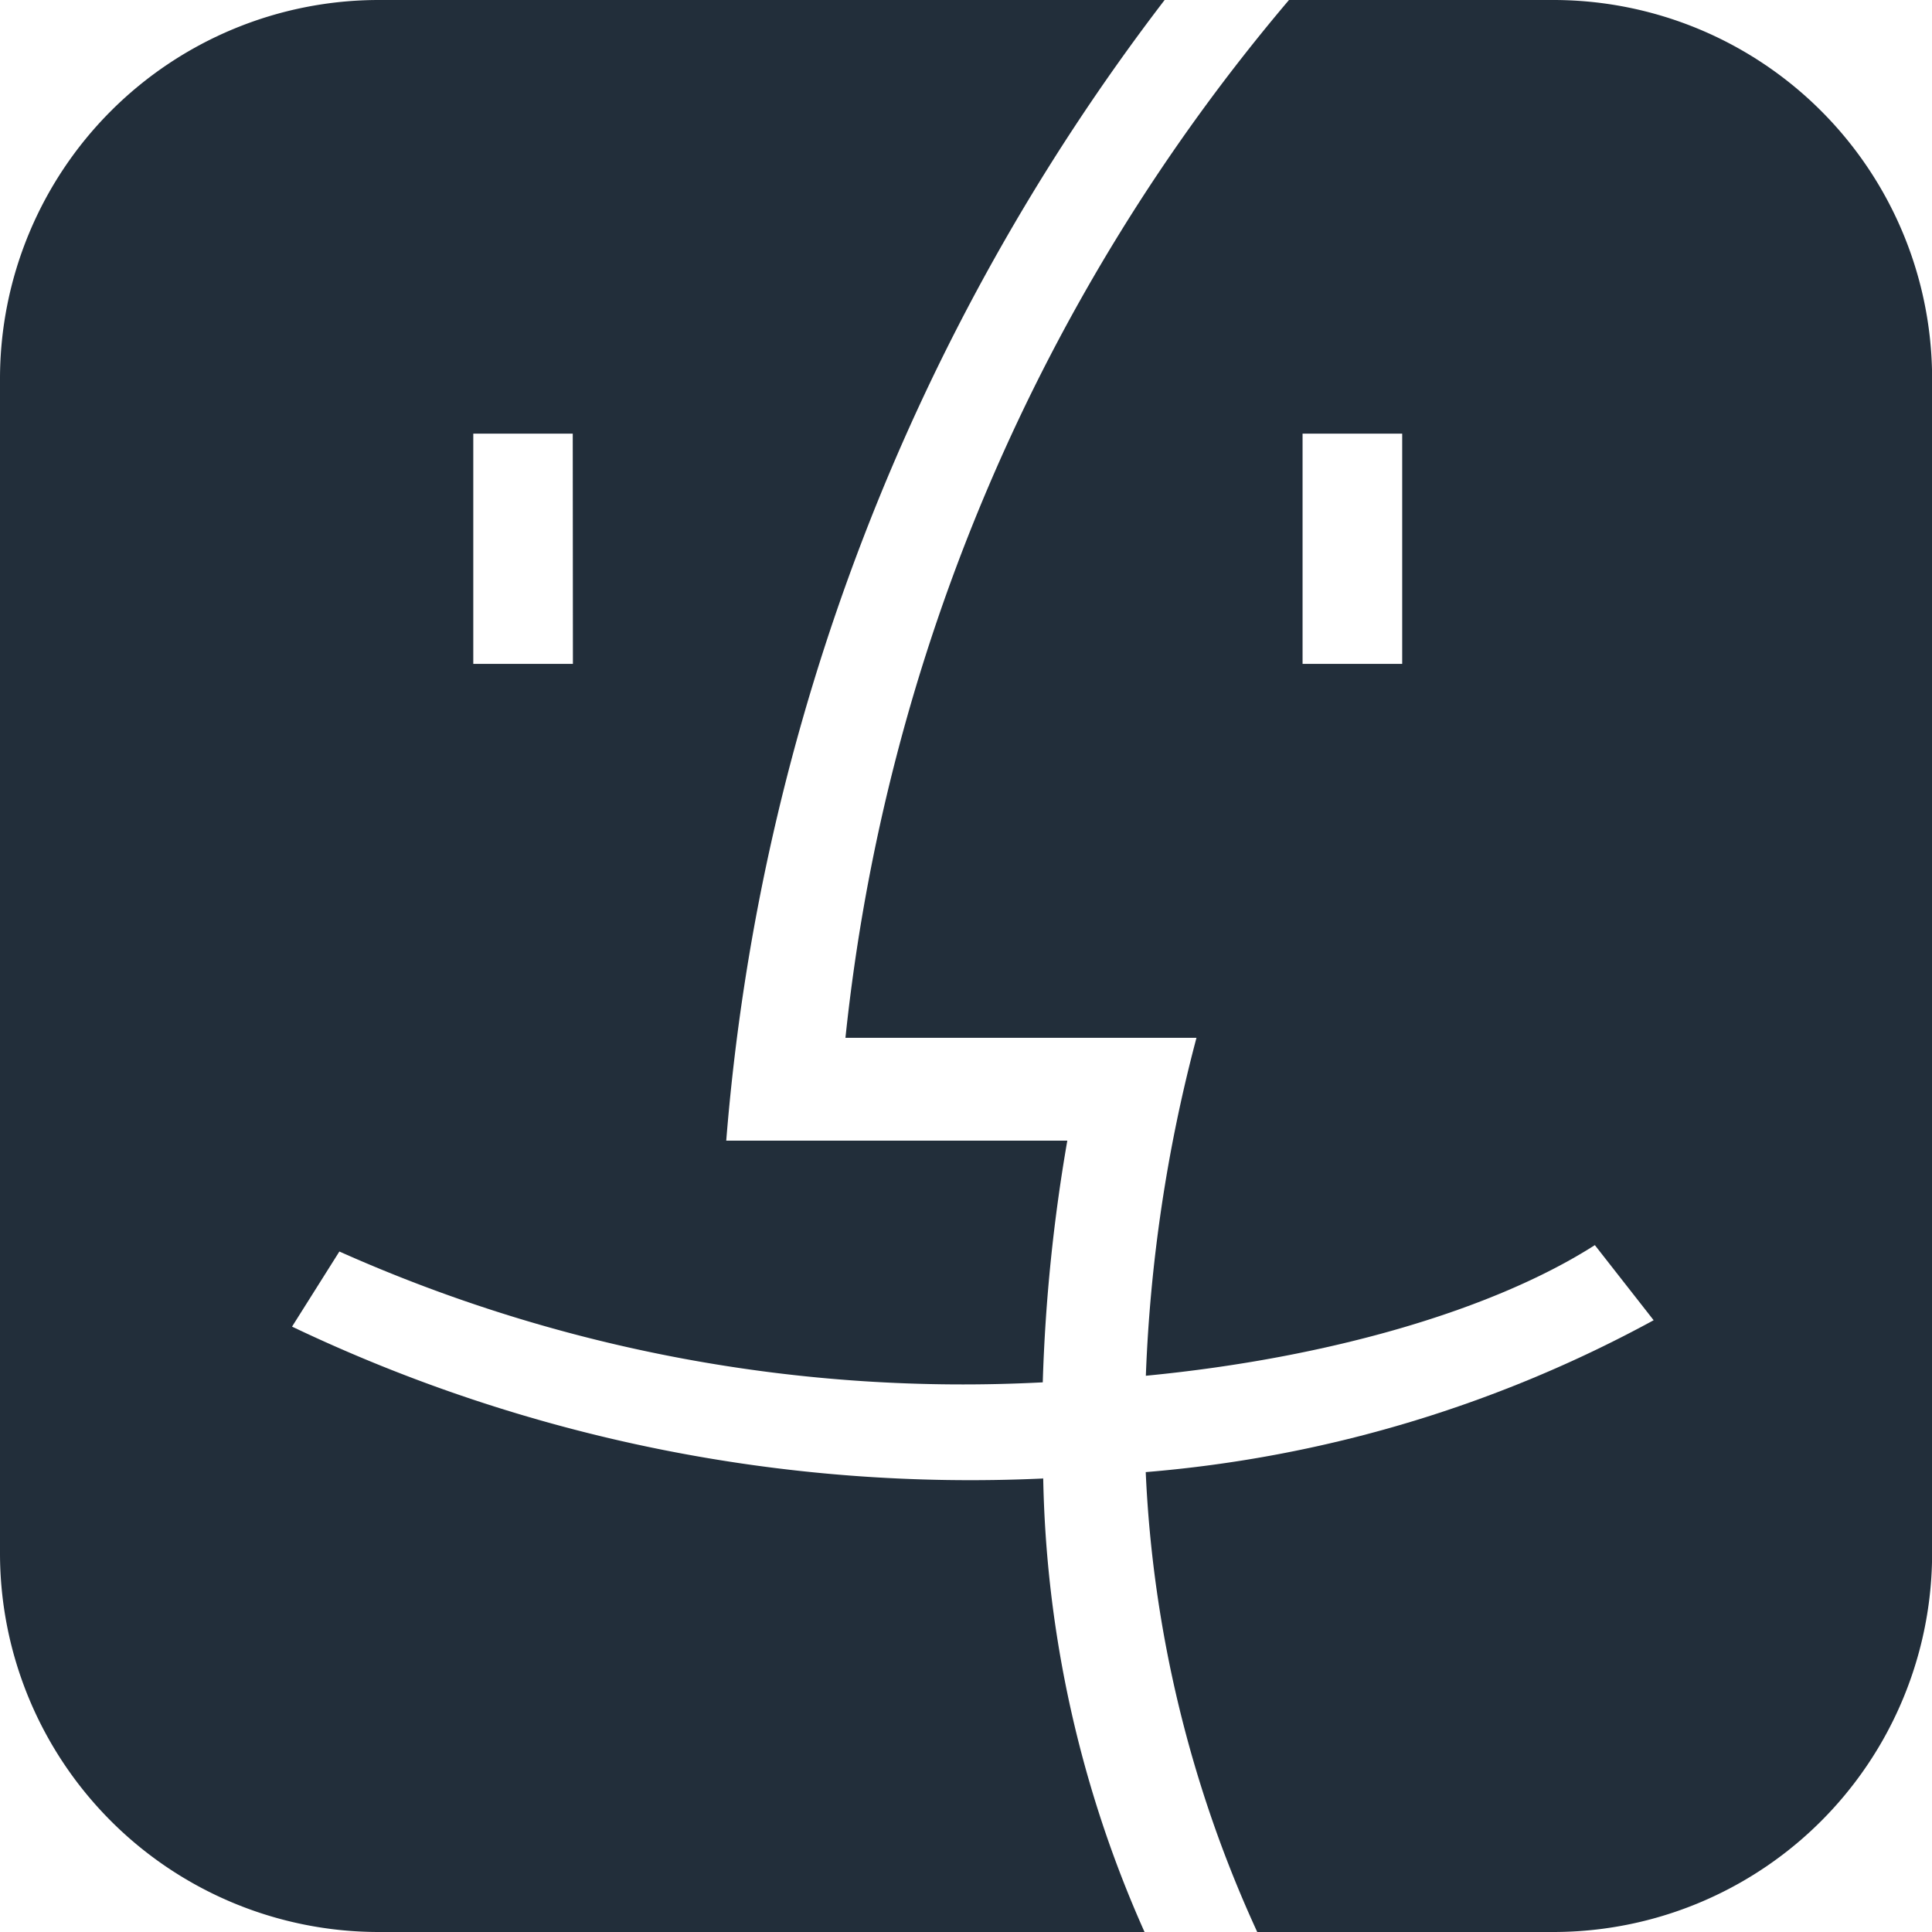
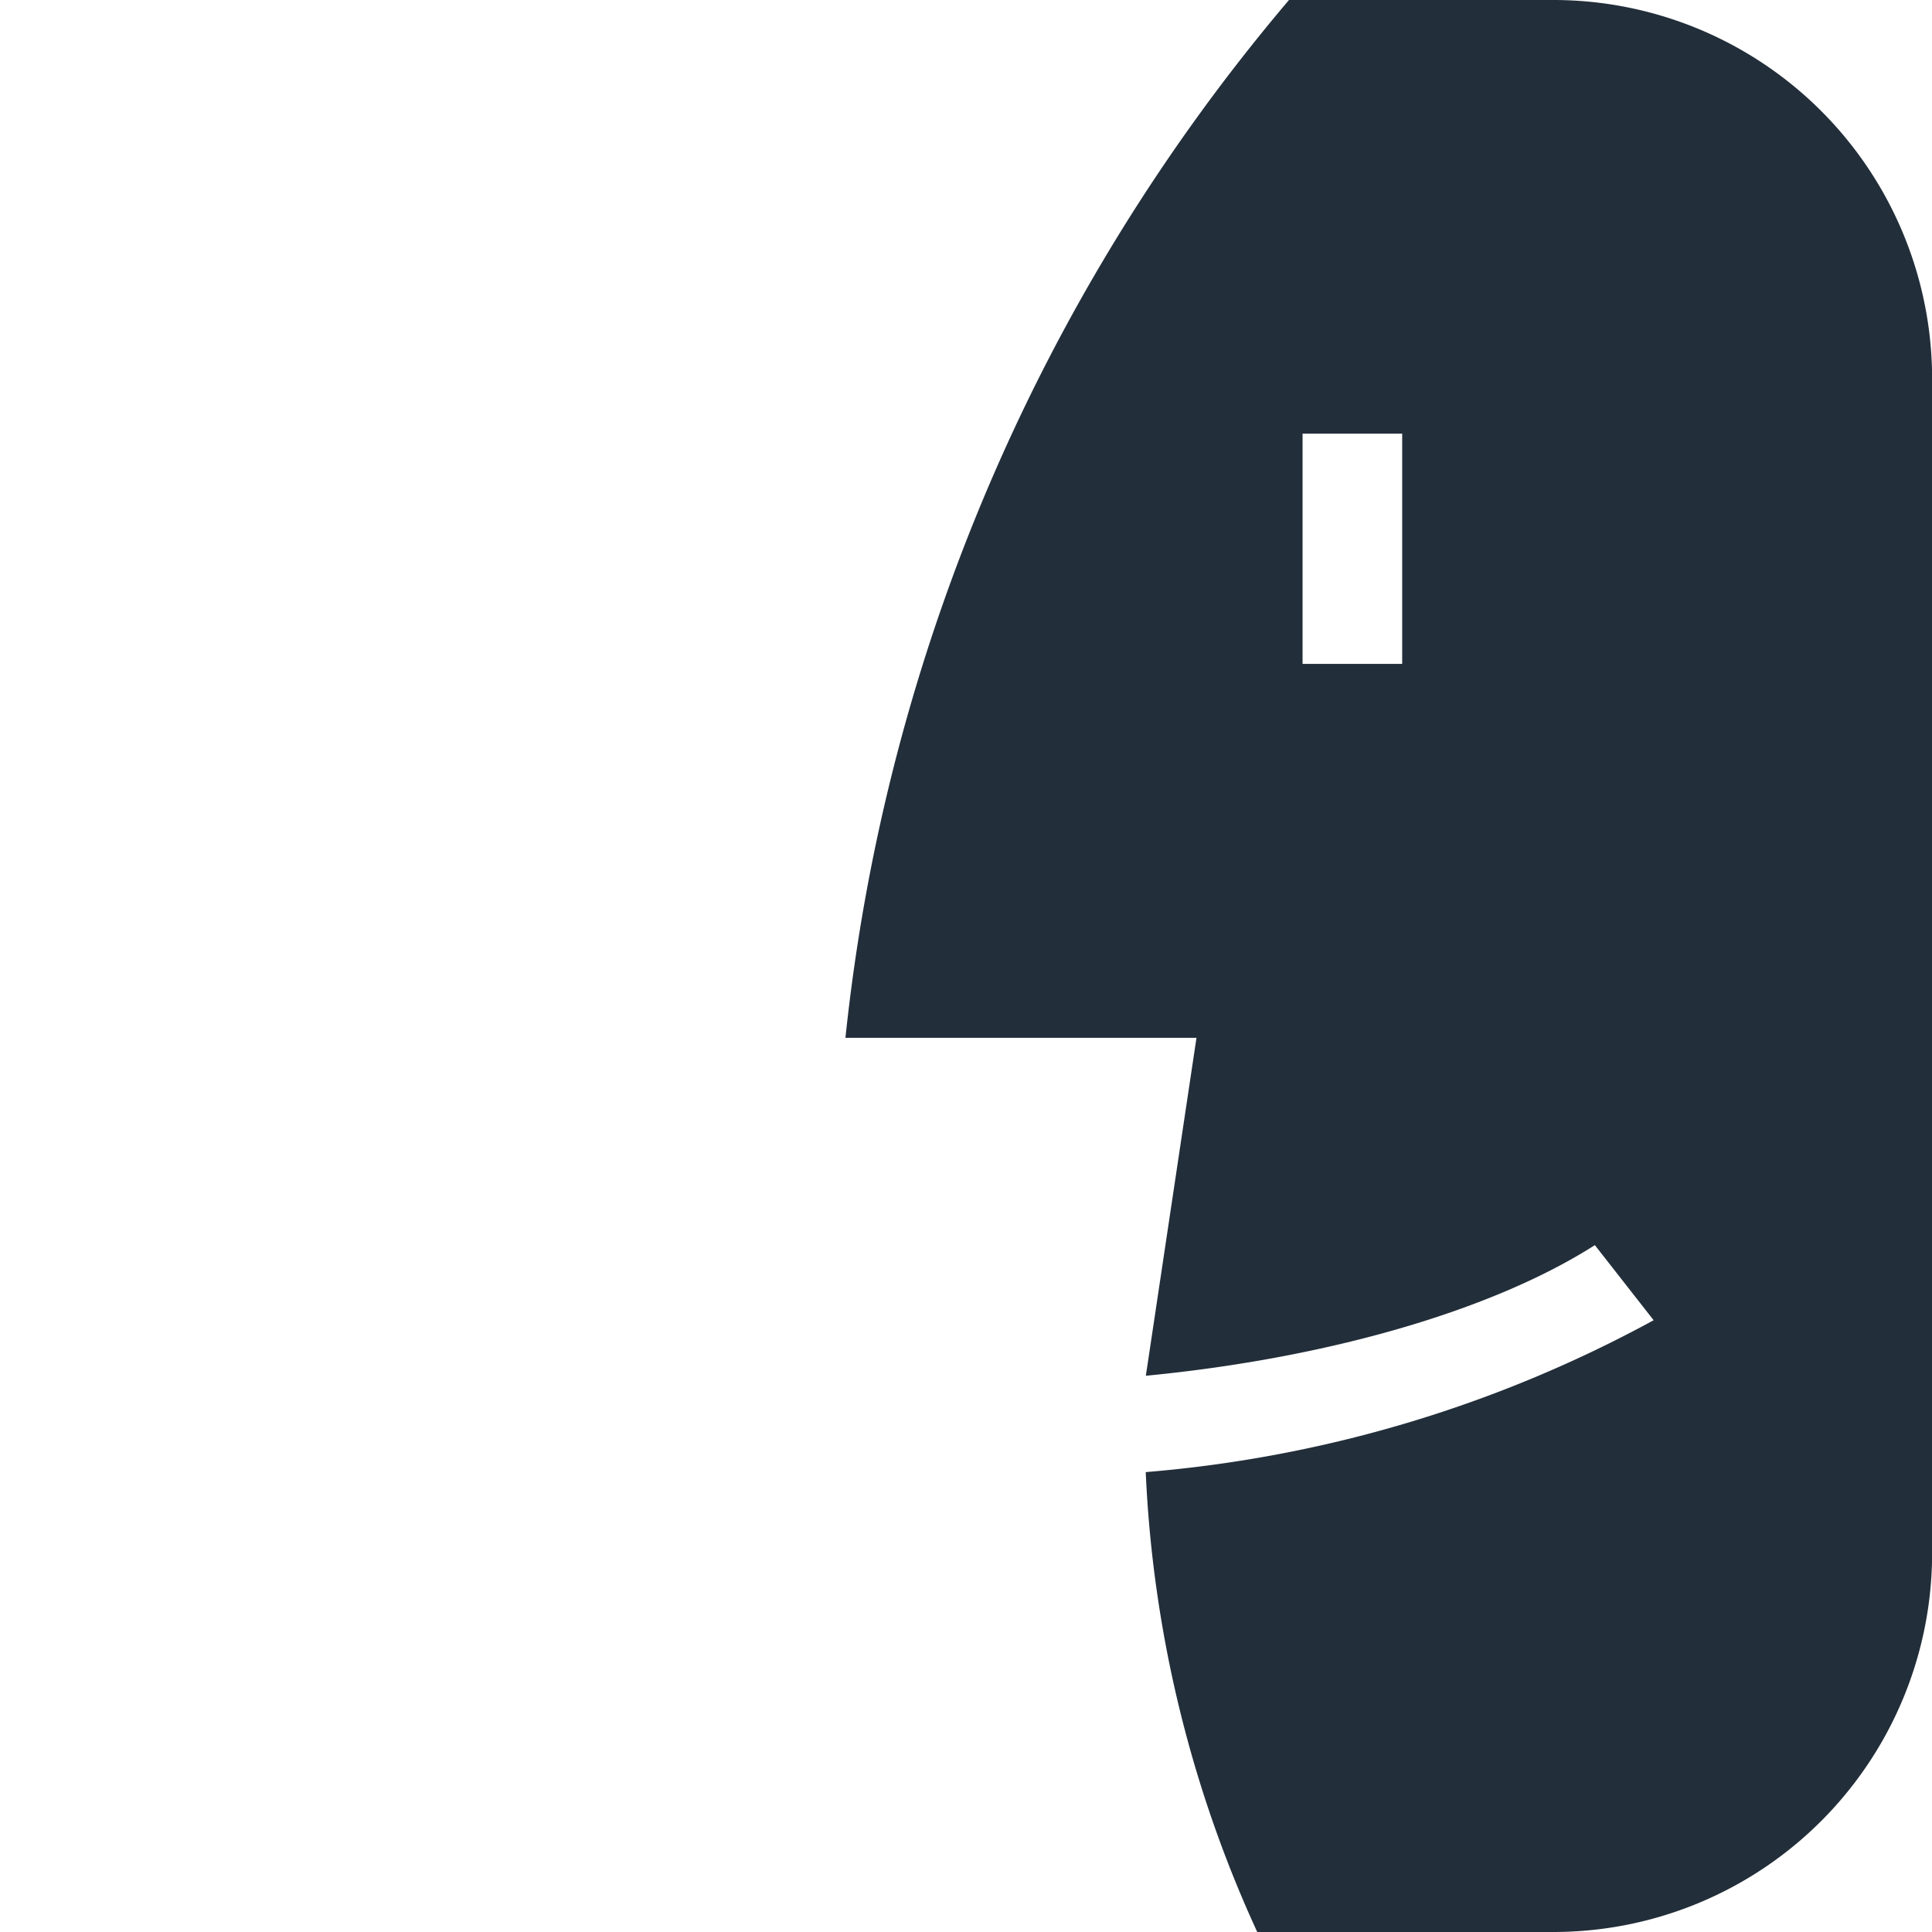
<svg xmlns="http://www.w3.org/2000/svg" width="50.21" height="50.21" viewBox="0 0 50.21 50.21">
  <g id="MonoMacOs" transform="translate(-3.5 -3)">
-     <path id="Path_1198" data-name="Path 1198" d="M22.466,38.754c4.838-.467,9.081-1.74,11.669-3.395l1.528,1.952a33.261,33.261,0,0,1-13.2,3.947A31.961,31.961,0,0,0,25.361,53.21h7.691A9.845,9.845,0,0,0,42.9,43.365V12.845A9.845,9.845,0,0,0,33.052,3H26.186A49.7,49.7,0,0,0,14.659,29.971h9.123A40,40,0,0,0,22.466,38.754ZM26.539,14.27h2.589v5.983H26.539Z" transform="translate(10.813)" fill="#222e3a" fill-rule="evenodd" />
-     <path id="Path_1199" data-name="Path 1199" d="M33.767,3H13.345A9.845,9.845,0,0,0,3.5,12.845v30.52a9.845,9.845,0,0,0,9.845,9.845h19.9a30.26,30.26,0,0,1-2.635-11.886v.1a40.931,40.931,0,0,1-19.52-3.947l1.23-1.952A39.724,39.724,0,0,0,30.6,38.925a44.512,44.512,0,0,1,.638-6.281H22.374A56.064,56.064,0,0,1,33.767,3ZM18.385,14.27H15.8v5.983h2.589Z" fill="#222e3a" fill-rule="evenodd" />
+     <path id="Path_1198" data-name="Path 1198" d="M22.466,38.754c4.838-.467,9.081-1.74,11.669-3.395l1.528,1.952a33.261,33.261,0,0,1-13.2,3.947A31.961,31.961,0,0,0,25.361,53.21h7.691A9.845,9.845,0,0,0,42.9,43.365V12.845A9.845,9.845,0,0,0,33.052,3H26.186A49.7,49.7,0,0,0,14.659,29.971h9.123ZM26.539,14.27h2.589v5.983H26.539Z" transform="translate(10.813)" fill="#222e3a" fill-rule="evenodd" />
  </g>
</svg>